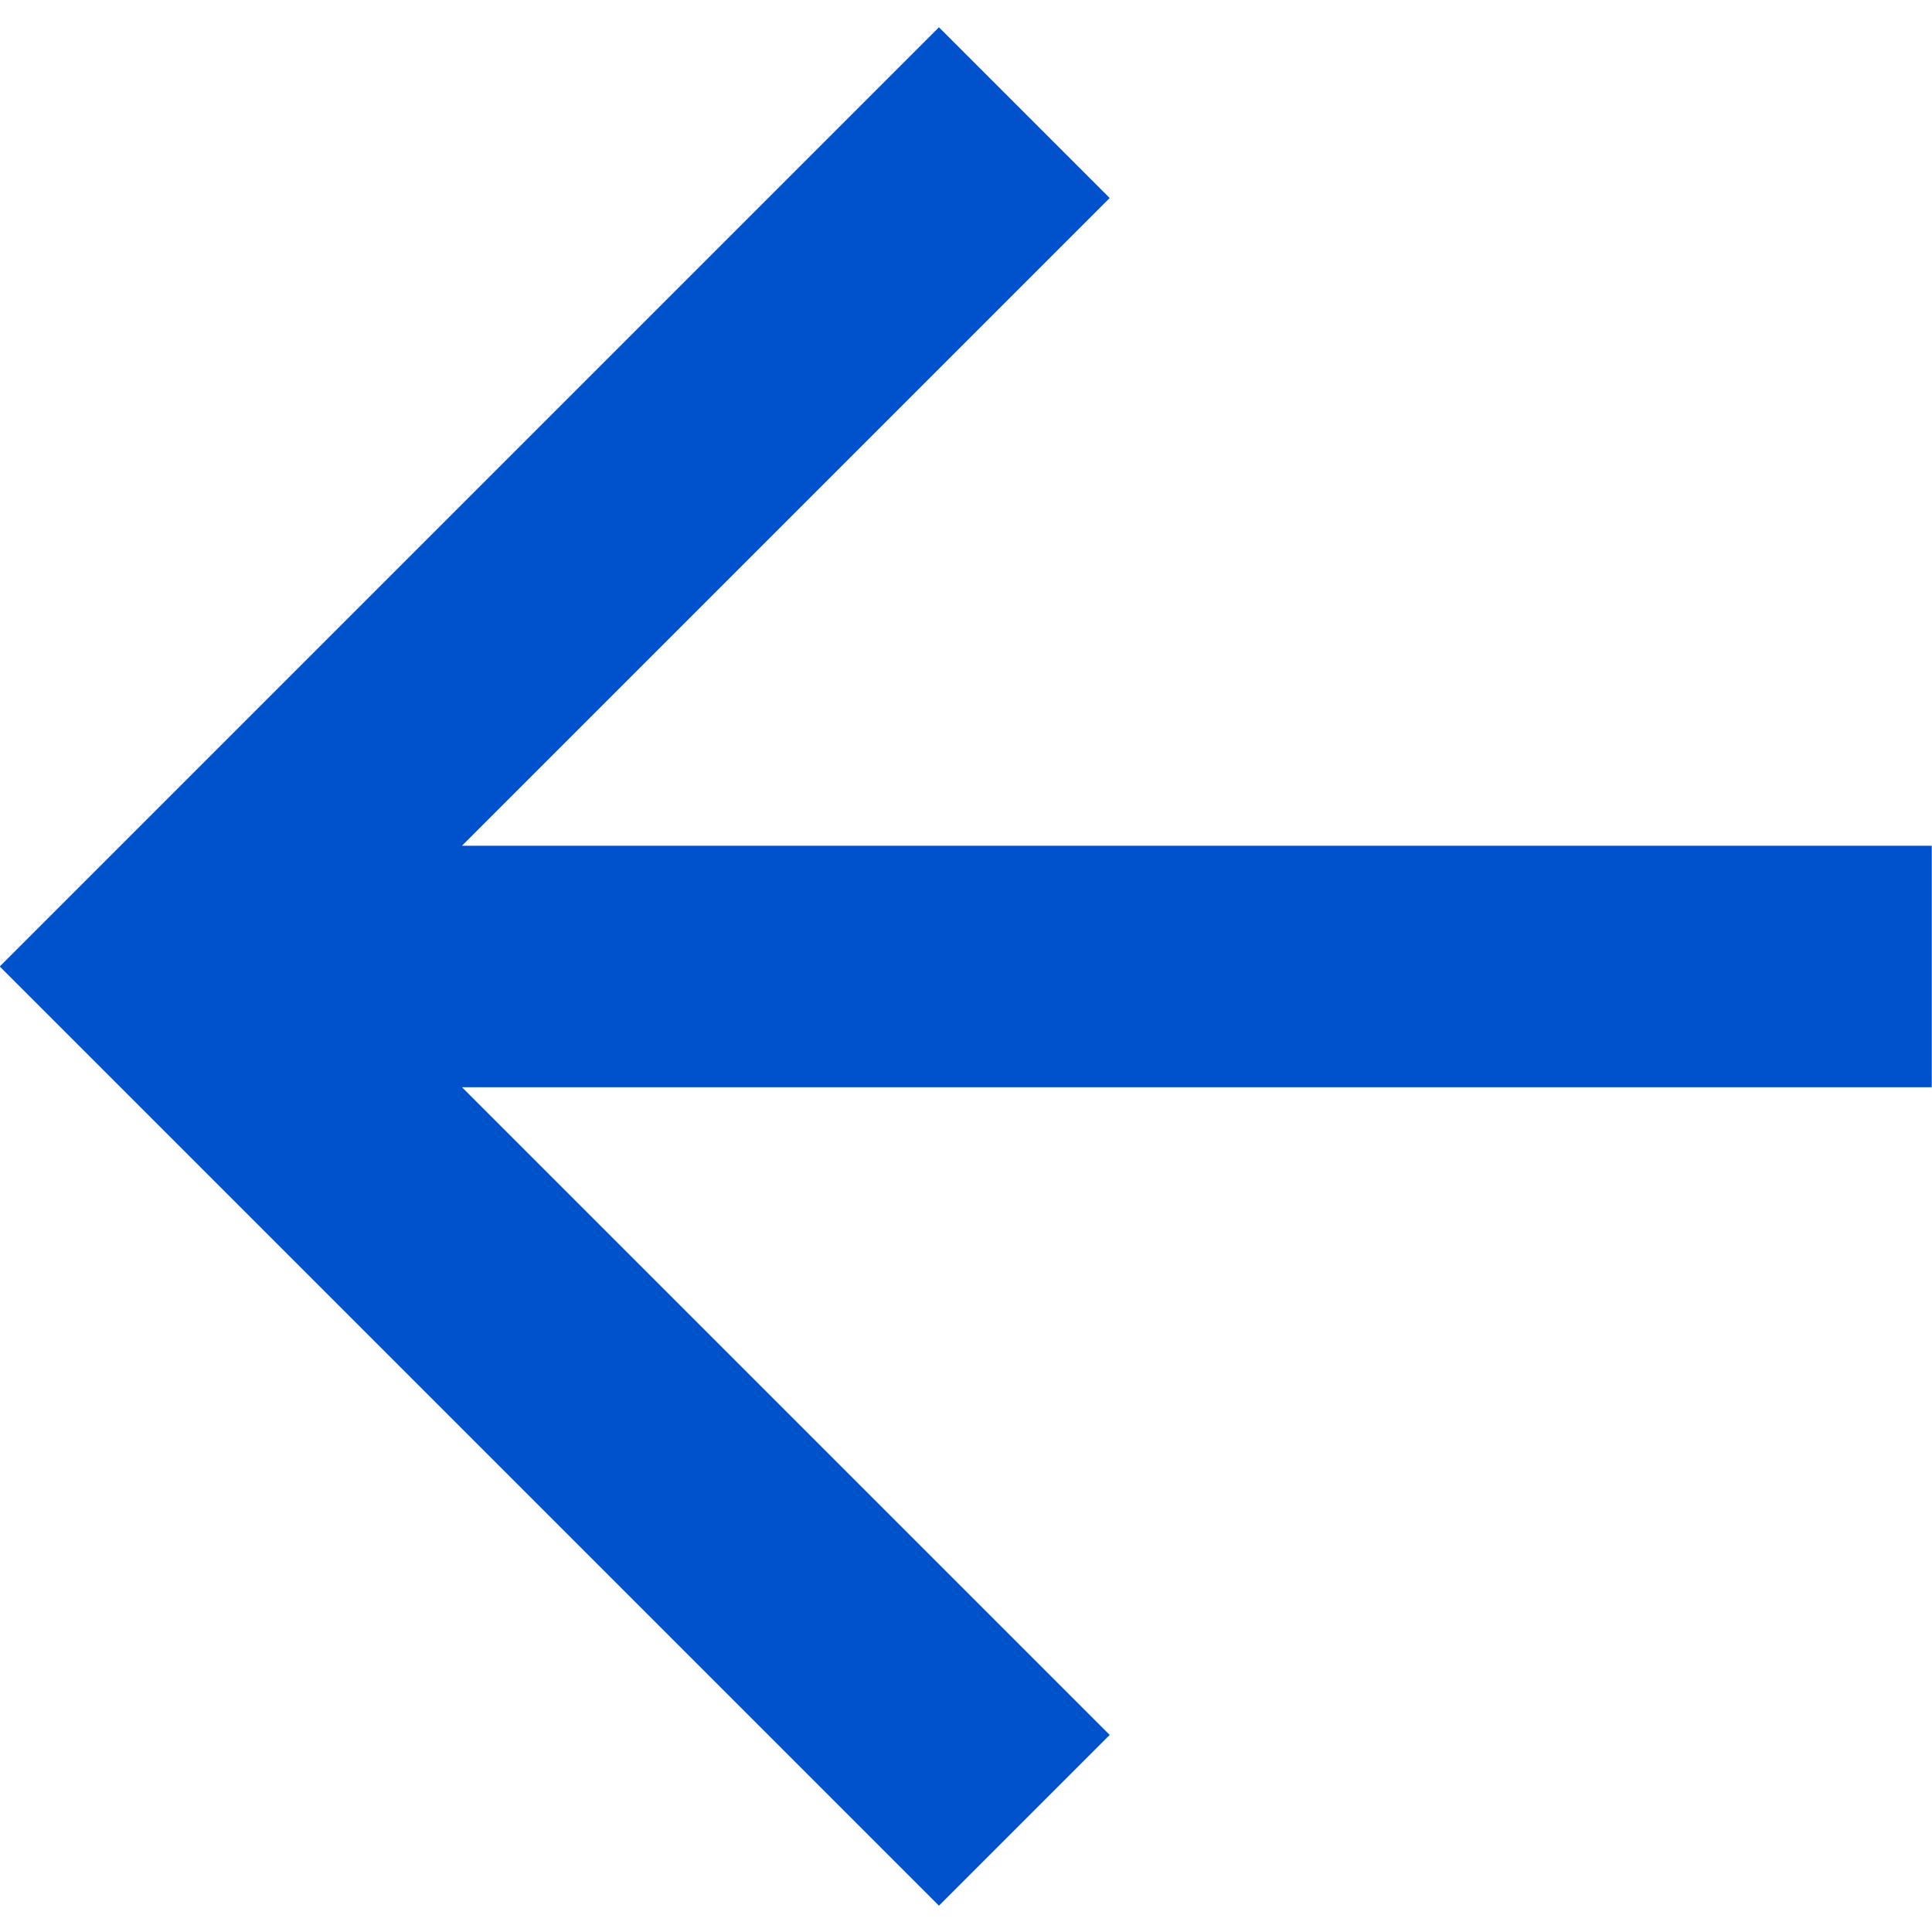
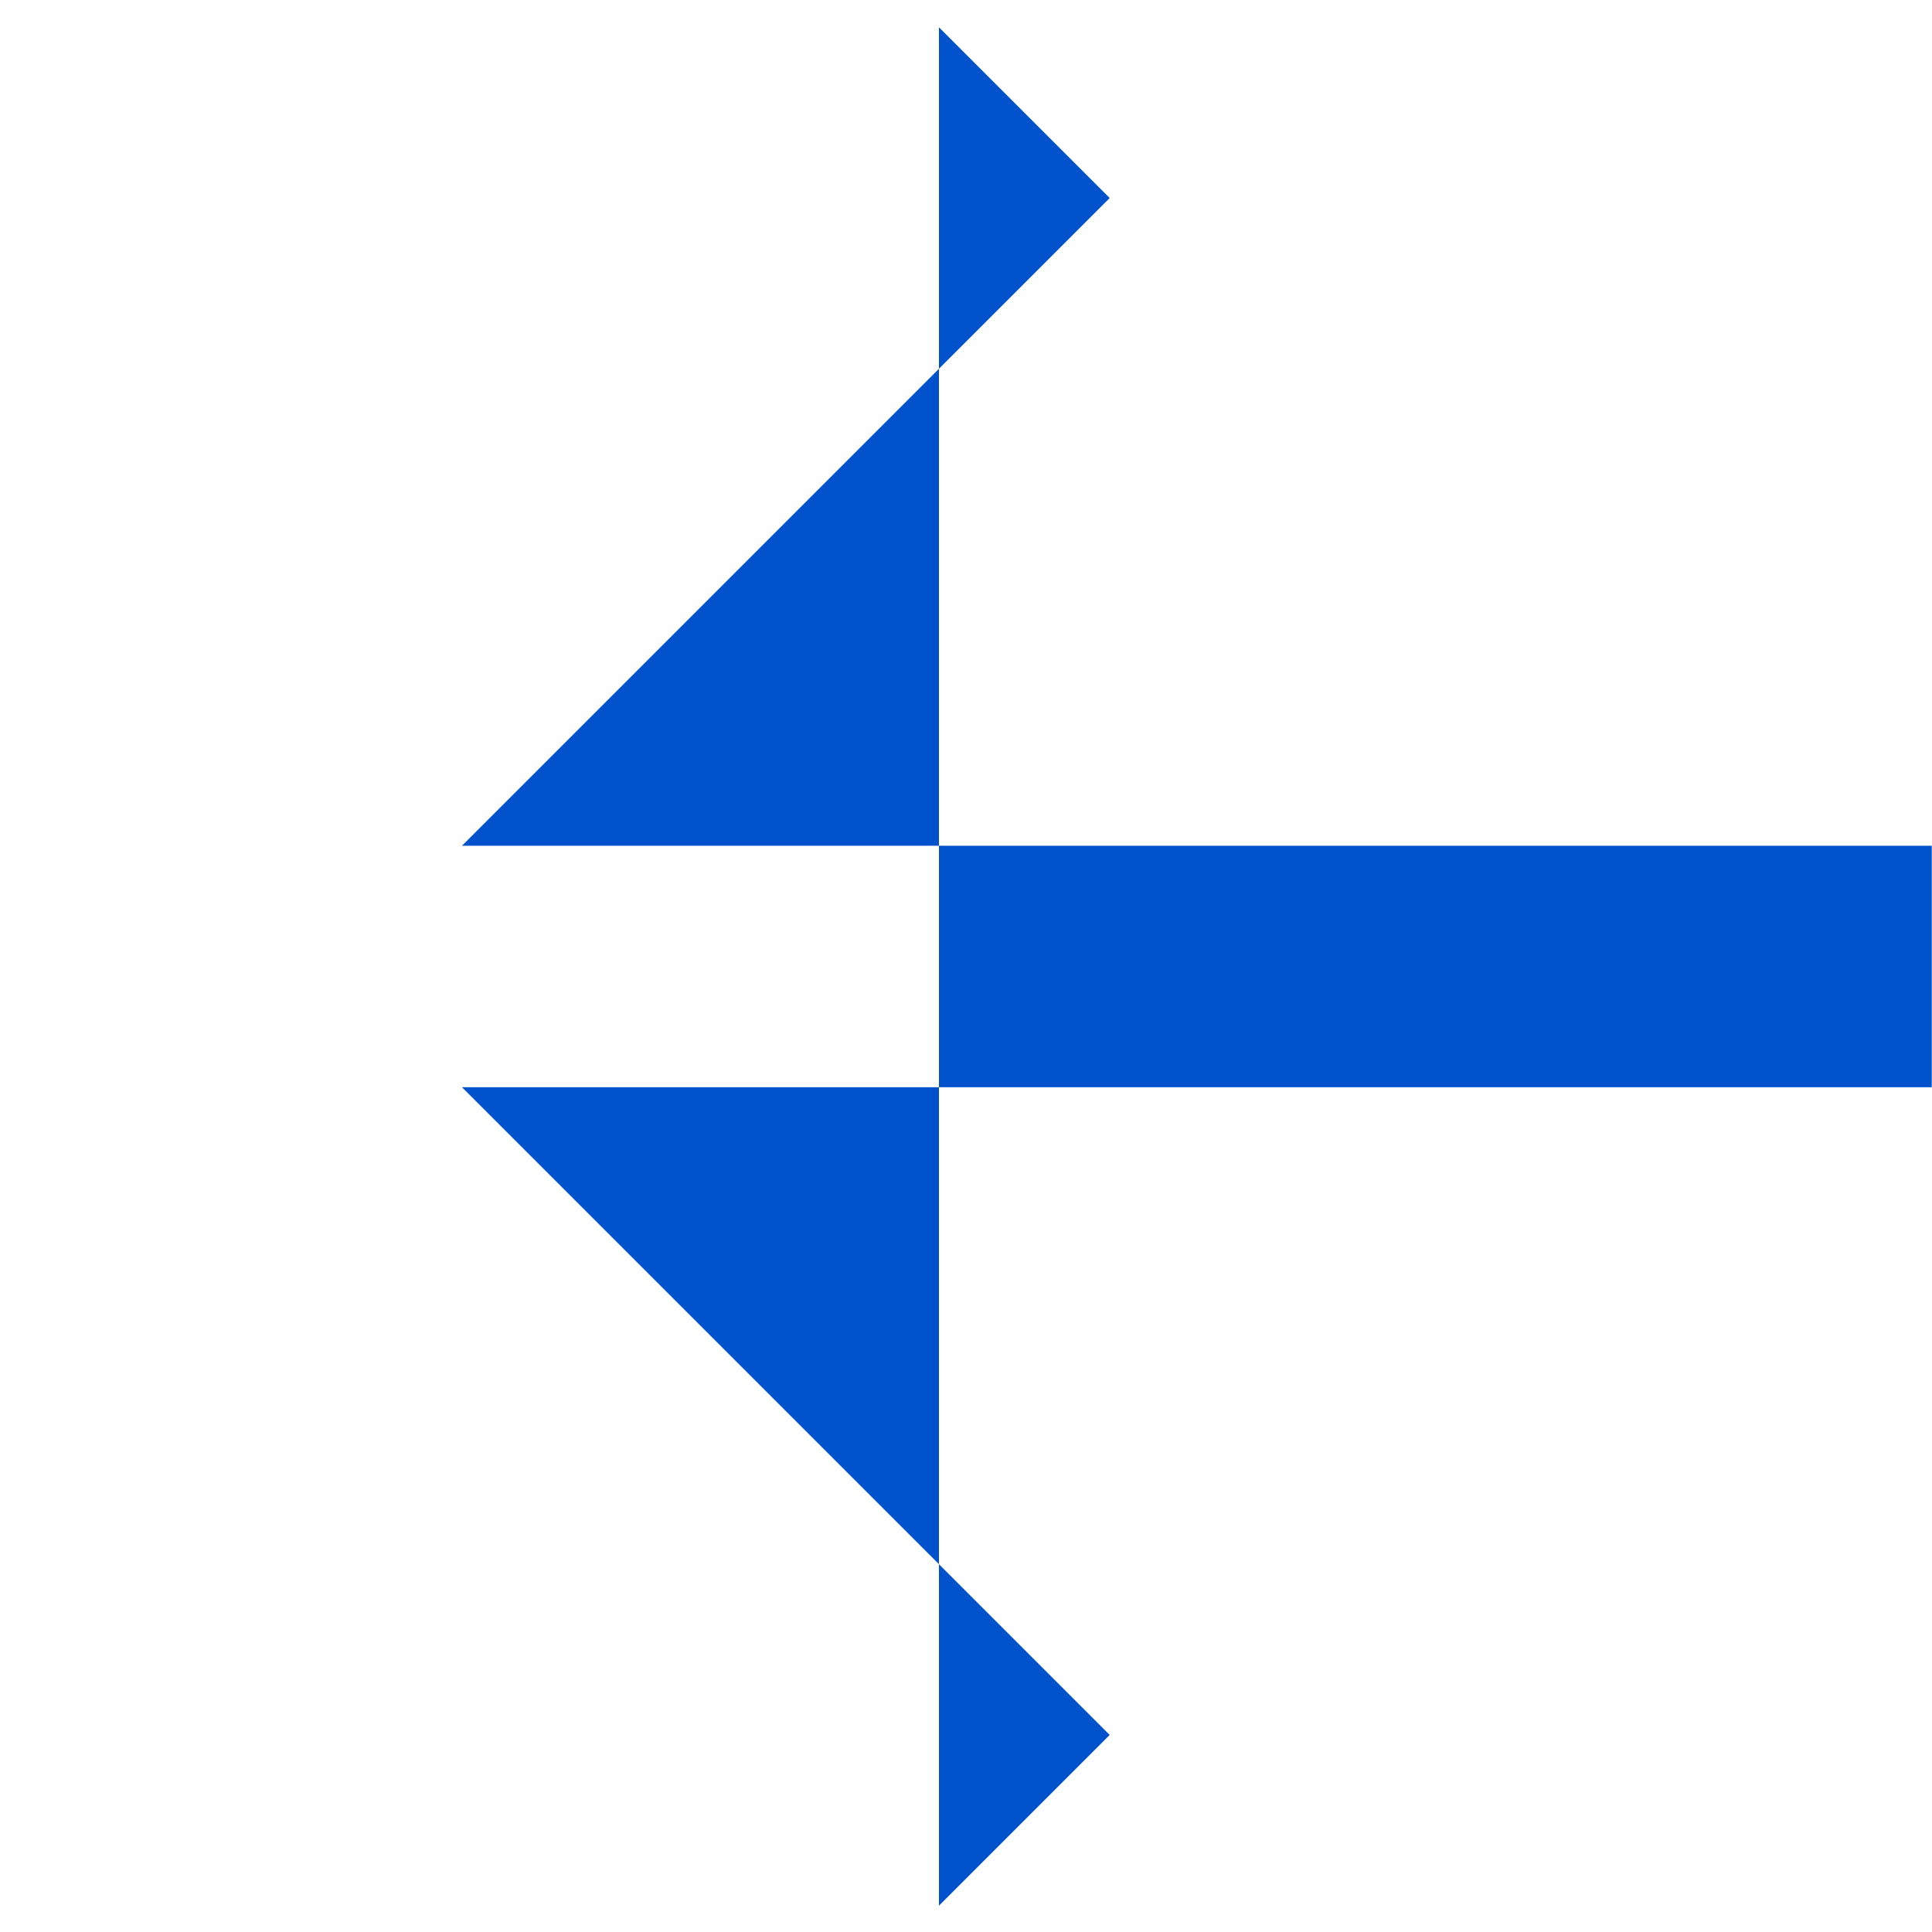
<svg xmlns="http://www.w3.org/2000/svg" width="8" height="8" viewBox="0 0 8 8" fill="none">
-   <path d="M1.913 4.502L4.595 7.184L3.888 7.891L-0.001 4.002L3.888 0.113L4.595 0.82L1.913 3.502L7.999 3.502L7.999 4.502L1.913 4.502Z" fill="#0052CC" />
+   <path d="M1.913 4.502L4.595 7.184L3.888 7.891L3.888 0.113L4.595 0.82L1.913 3.502L7.999 3.502L7.999 4.502L1.913 4.502Z" fill="#0052CC" />
</svg>